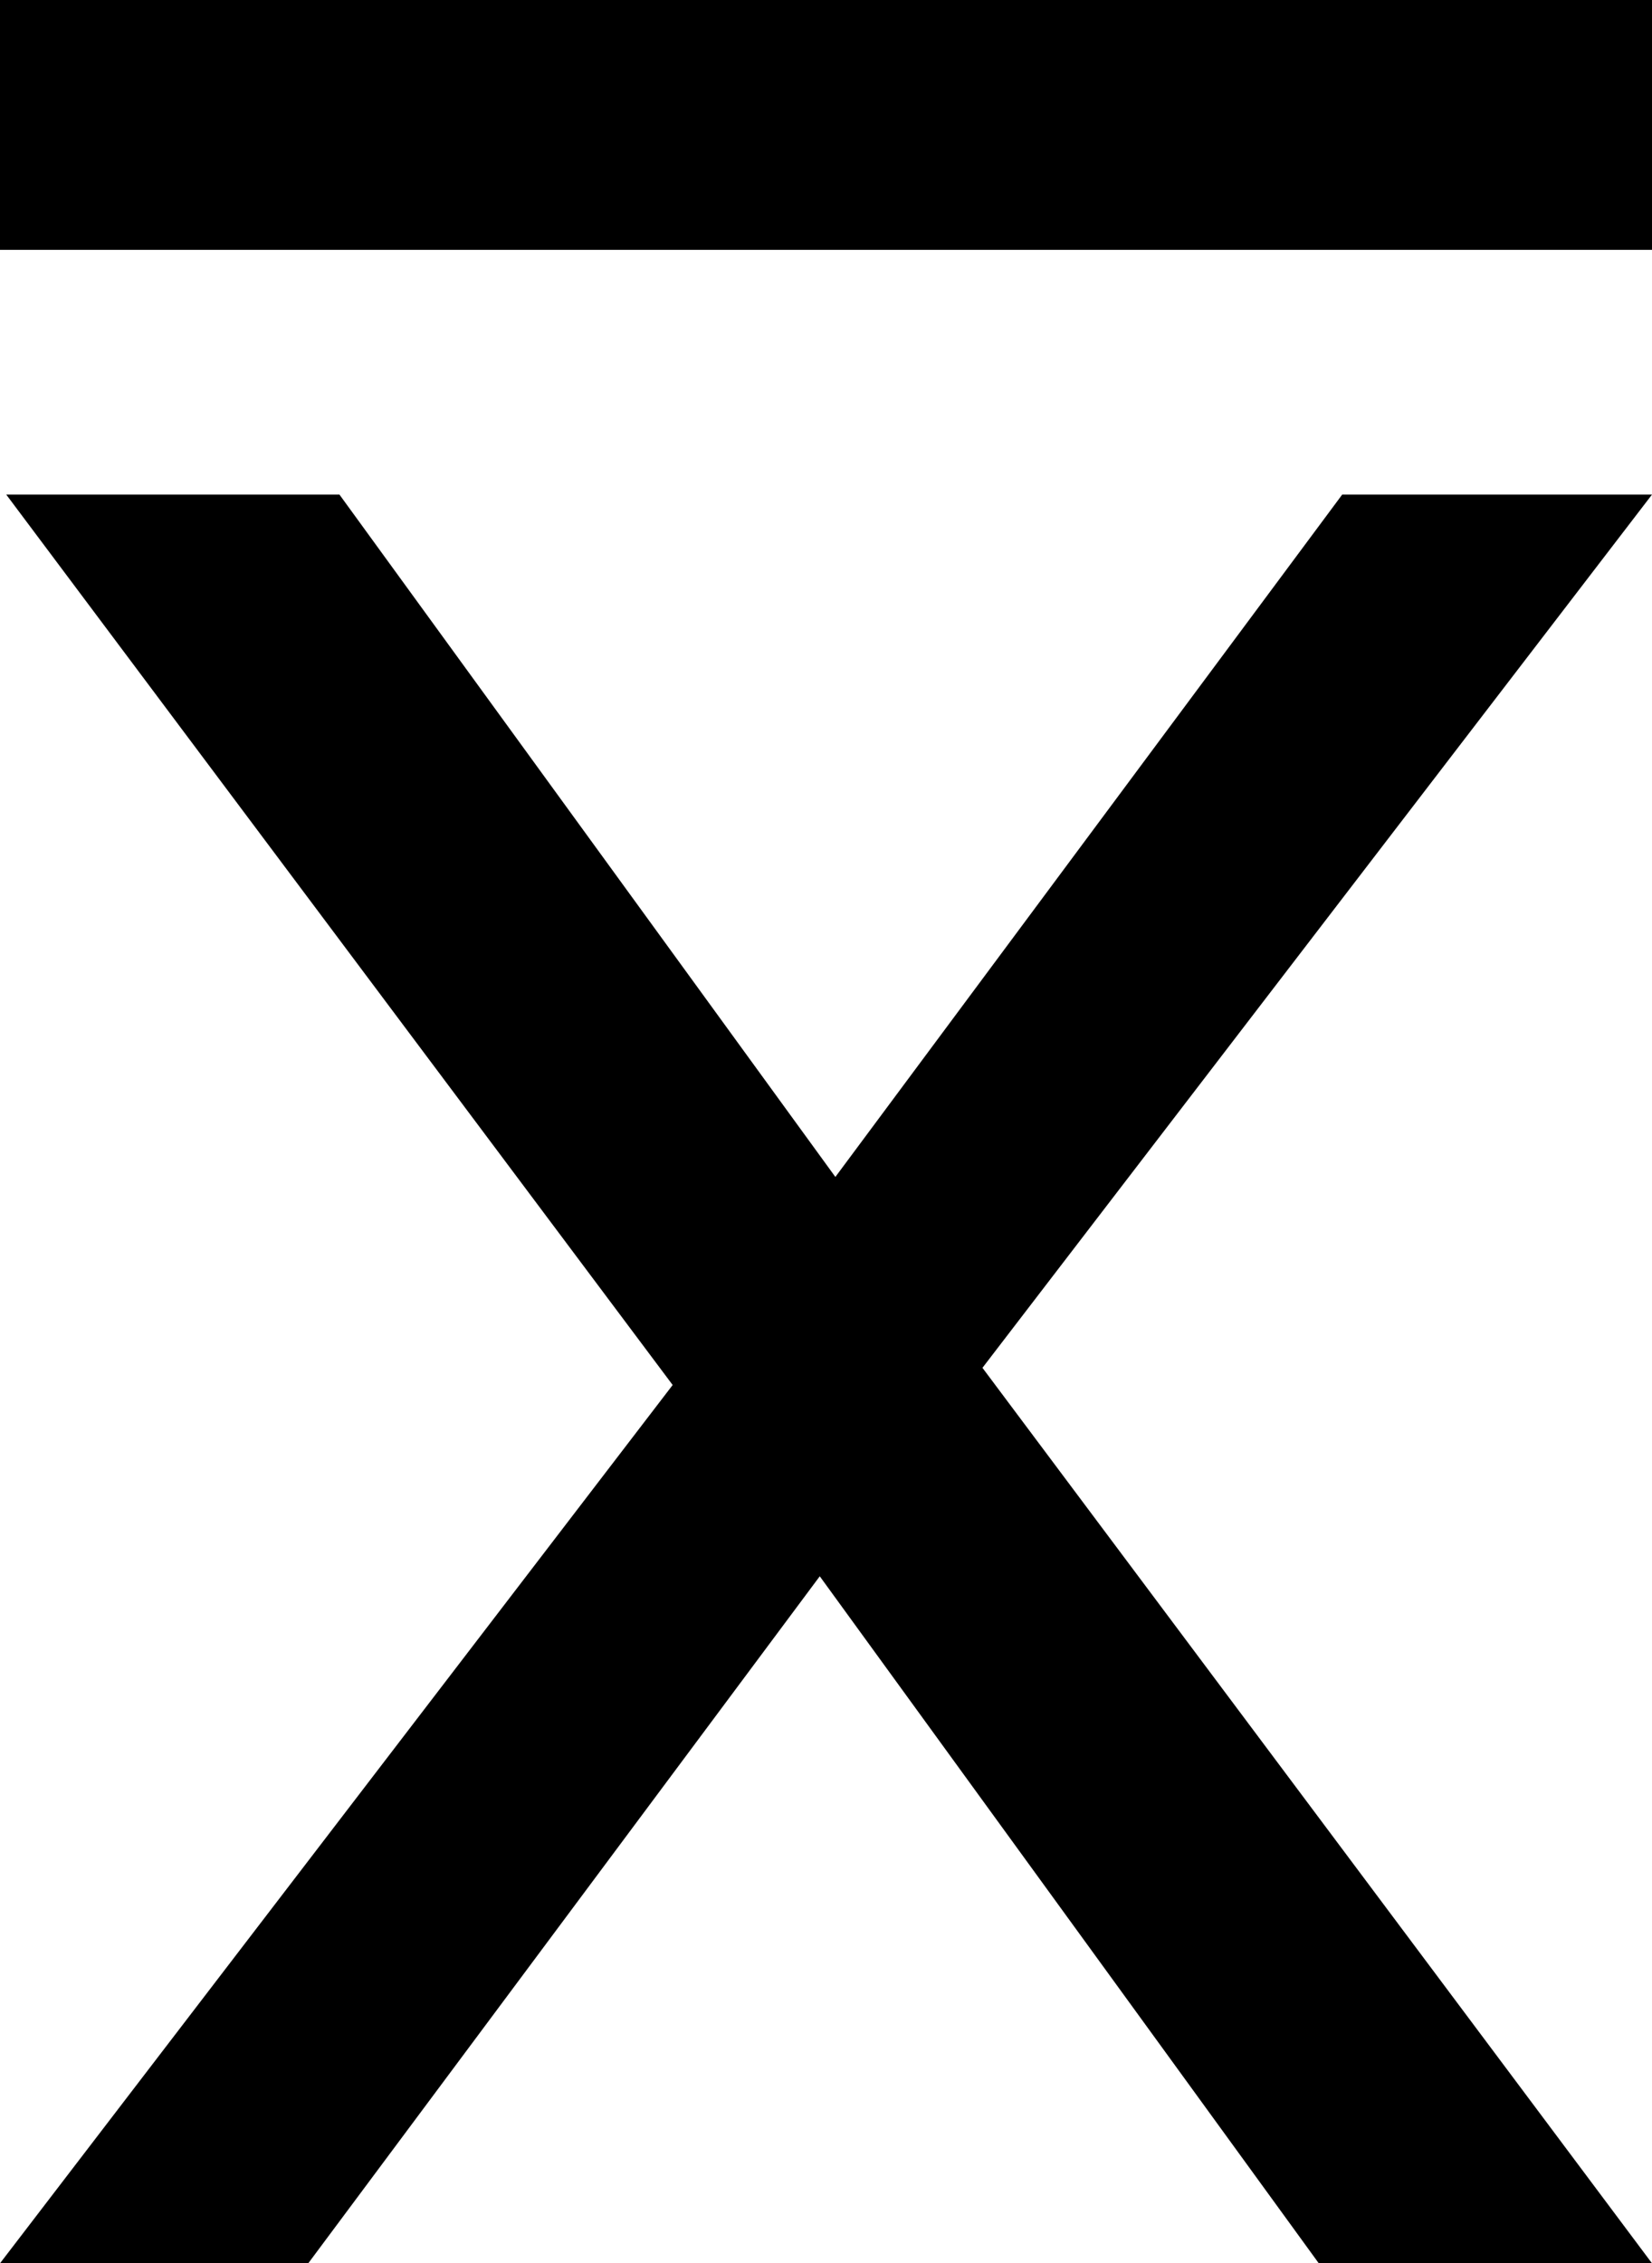
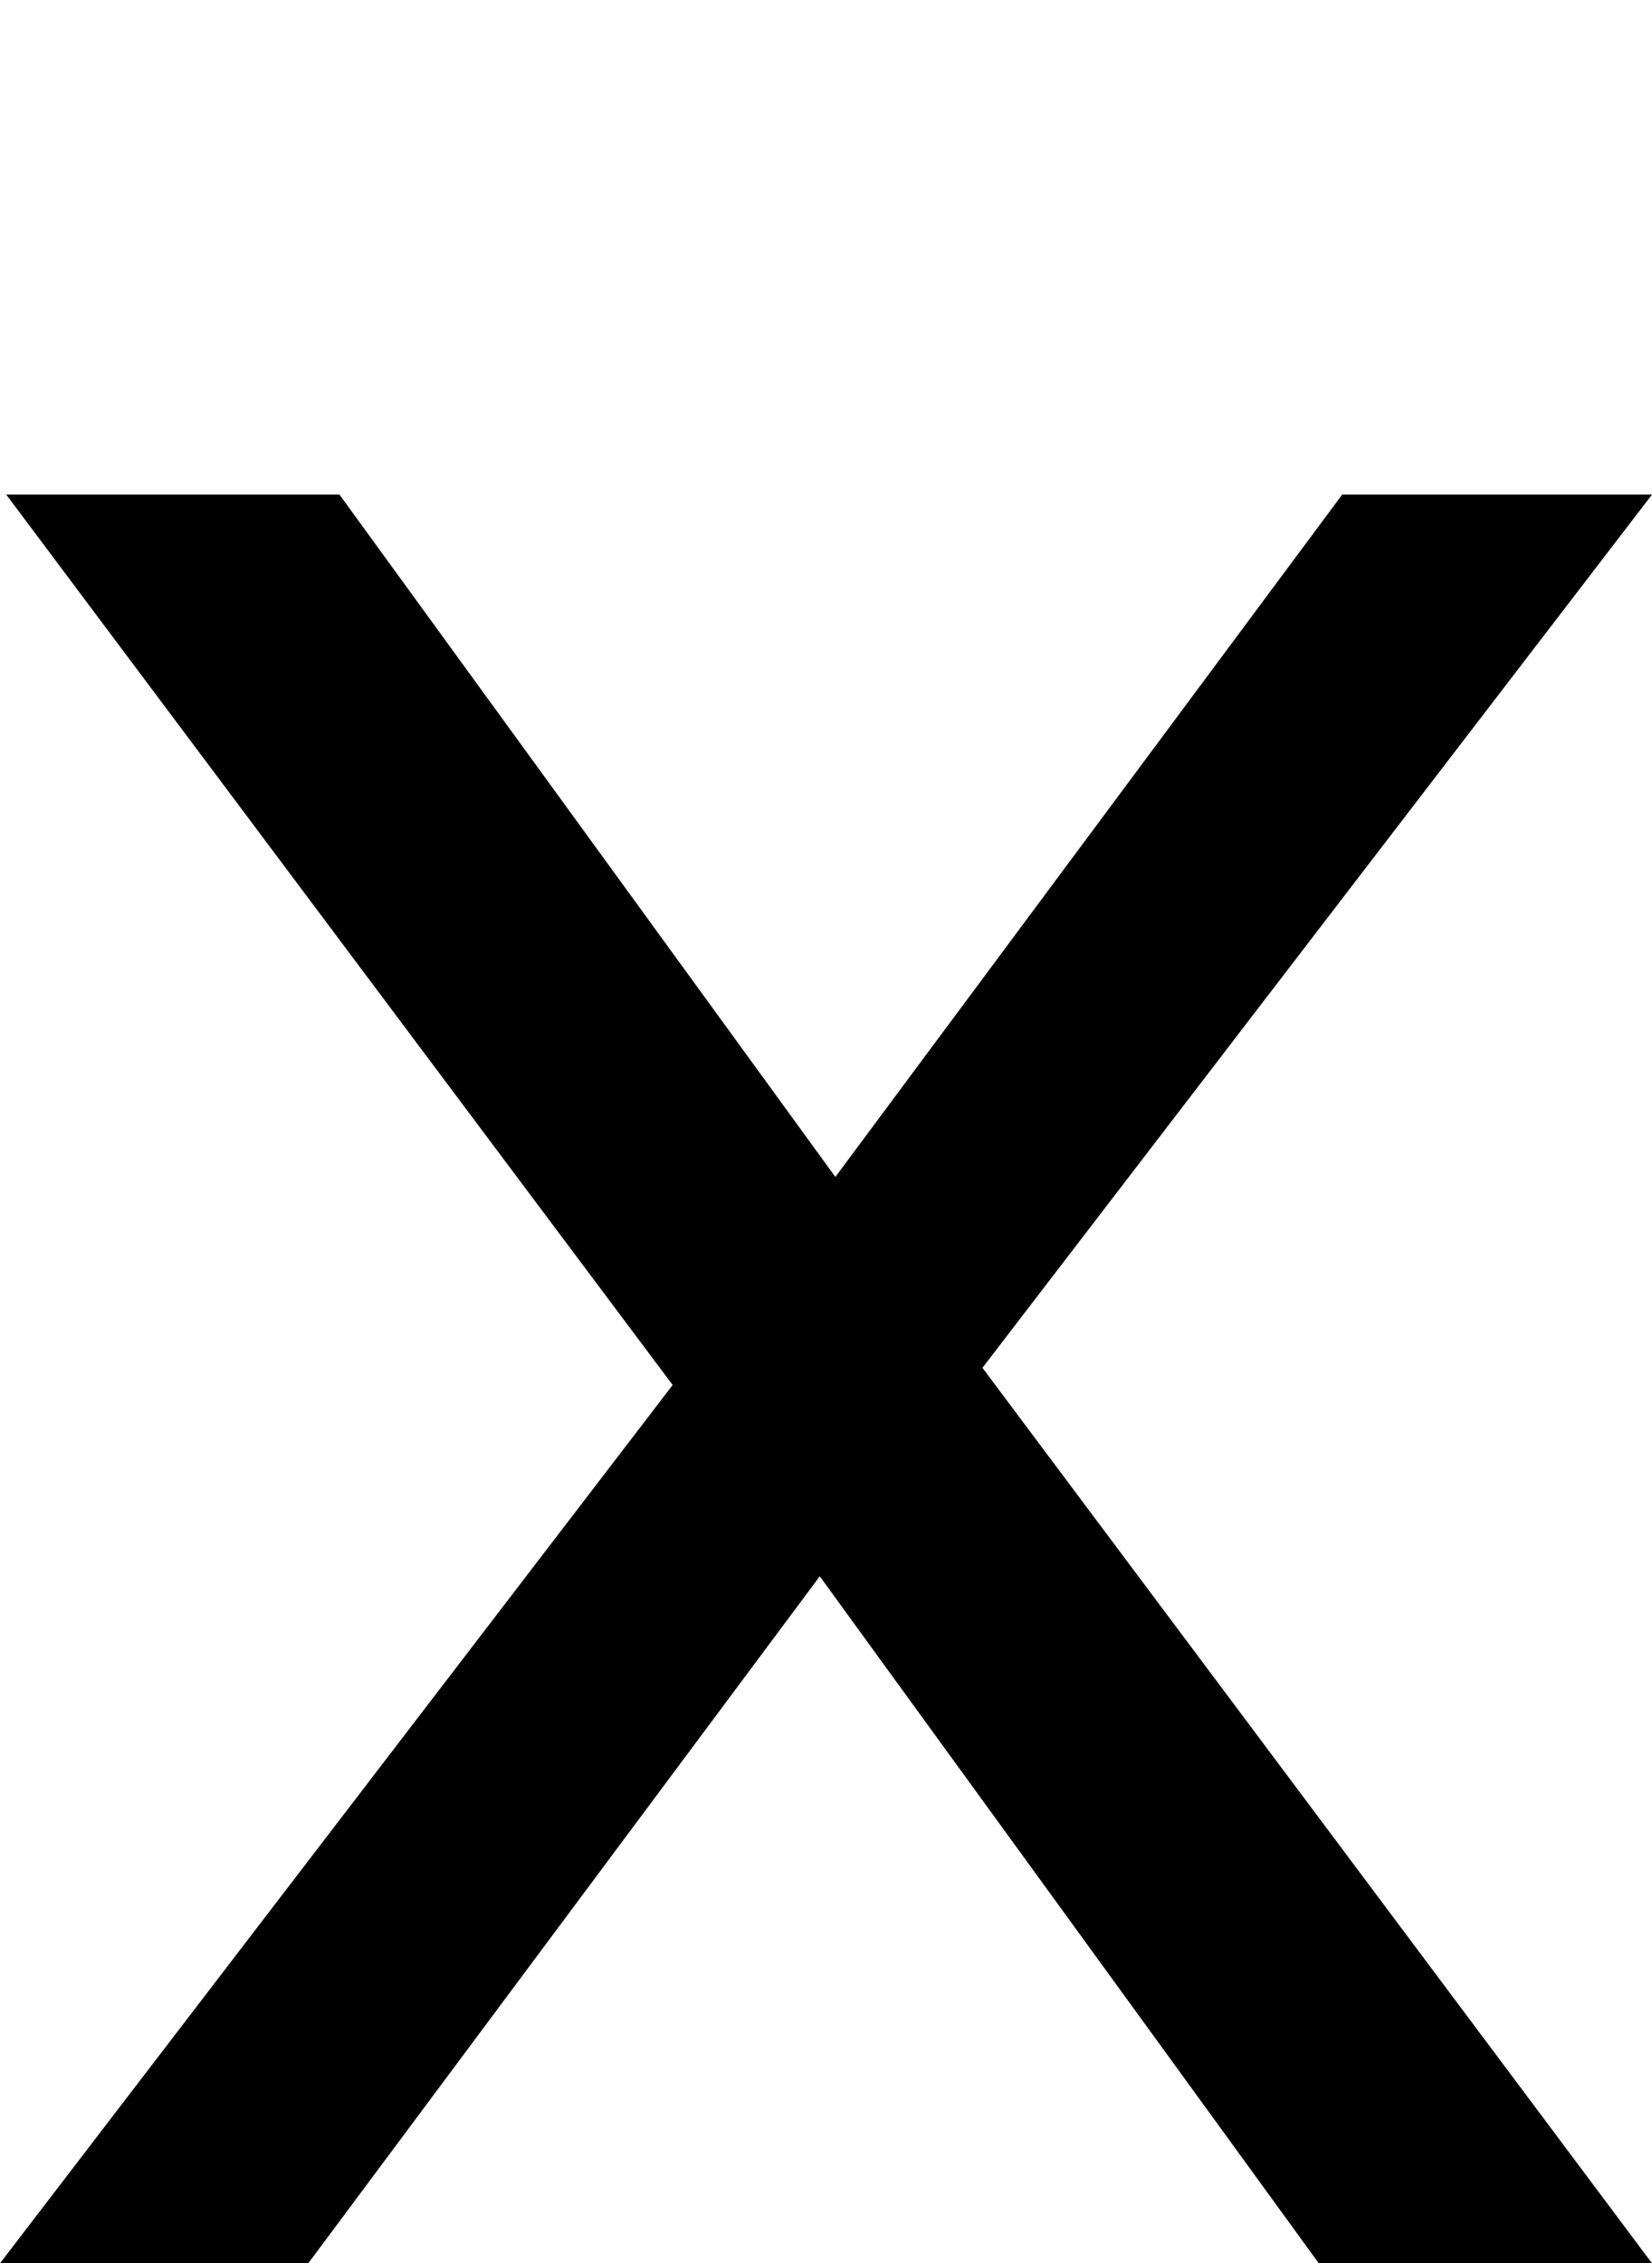
<svg xmlns="http://www.w3.org/2000/svg" id="_レイヤー_2" data-name="レイヤー 2" viewBox="0 0 42.34 57.98">
  <g id="_レイヤー_1-2" data-name=" レイヤー 1">
    <path d="m42.34,57.98h-8.54l-12.79-17.6-13.11,17.6H0l17.24-22.5L.16,12.67h8.54l12.71,17.48,12.99-17.48h7.94l-17.16,22.37,17.16,22.94Z" />
-     <rect x="0" width="42.34" height="6.4" />
  </g>
</svg>